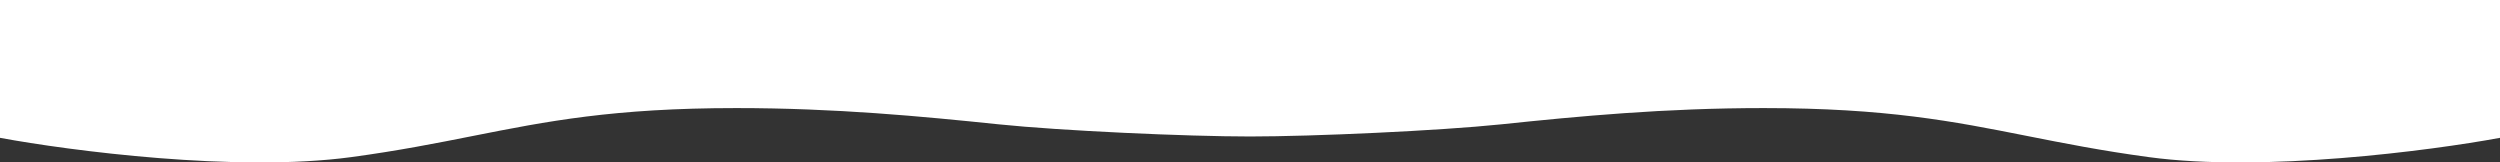
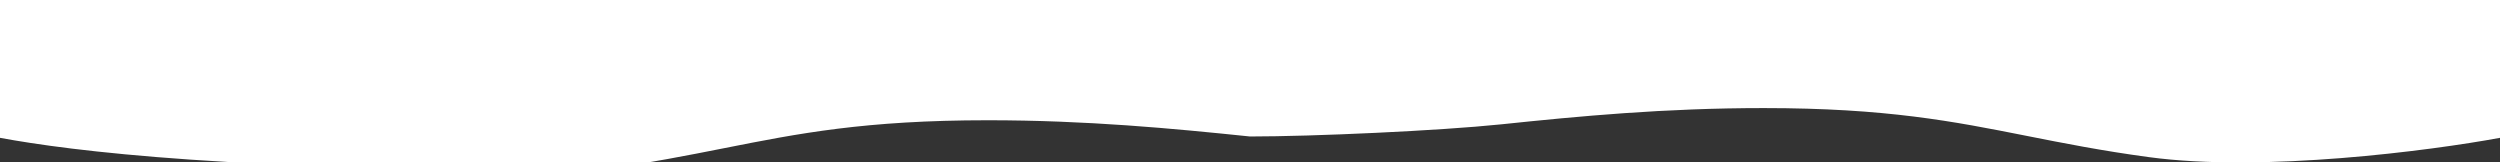
<svg xmlns="http://www.w3.org/2000/svg" viewBox="0 0 1848 120.07">
  <rect x="0" y="0" width="1848" height="120.07" fill="#333333" stroke="none" />
  <defs>
    <style>.cls-1{fill:#fff;}</style>
  </defs>
  <g id="Layer_2" data-name="Layer 2">
    <g id="Layer_1-2" data-name="Layer 1">
-       <path class="cls-1" d="M1848,0V101.88c-51.36,9.51-175.16,25.68-259.53,14.27-35-4.73-63.16-10.32-90.15-15.67C1444,89.71,1394.41,79.89,1303.69,79.89c-73.13,0-136.64,6-193.82,12-46.27,4.8-139.35,9-185.87,9s-139.6-4.2-185.87-9c-57.18-5.93-120.69-12-193.82-12-90.72,0-140.27,9.82-194.63,20.59-27,5.35-55.17,10.94-90.15,15.67C175.16,127.56,51.36,111.39,0,101.88V0Z" />
+       <path class="cls-1" d="M1848,0V101.88c-51.36,9.51-175.16,25.68-259.53,14.27-35-4.73-63.16-10.32-90.15-15.67C1444,89.71,1394.41,79.89,1303.69,79.89c-73.13,0-136.64,6-193.82,12-46.27,4.8-139.35,9-185.87,9c-57.18-5.93-120.69-12-193.82-12-90.72,0-140.27,9.82-194.63,20.59-27,5.35-55.17,10.94-90.15,15.67C175.16,127.56,51.36,111.39,0,101.88V0Z" />
    </g>
  </g>
</svg>